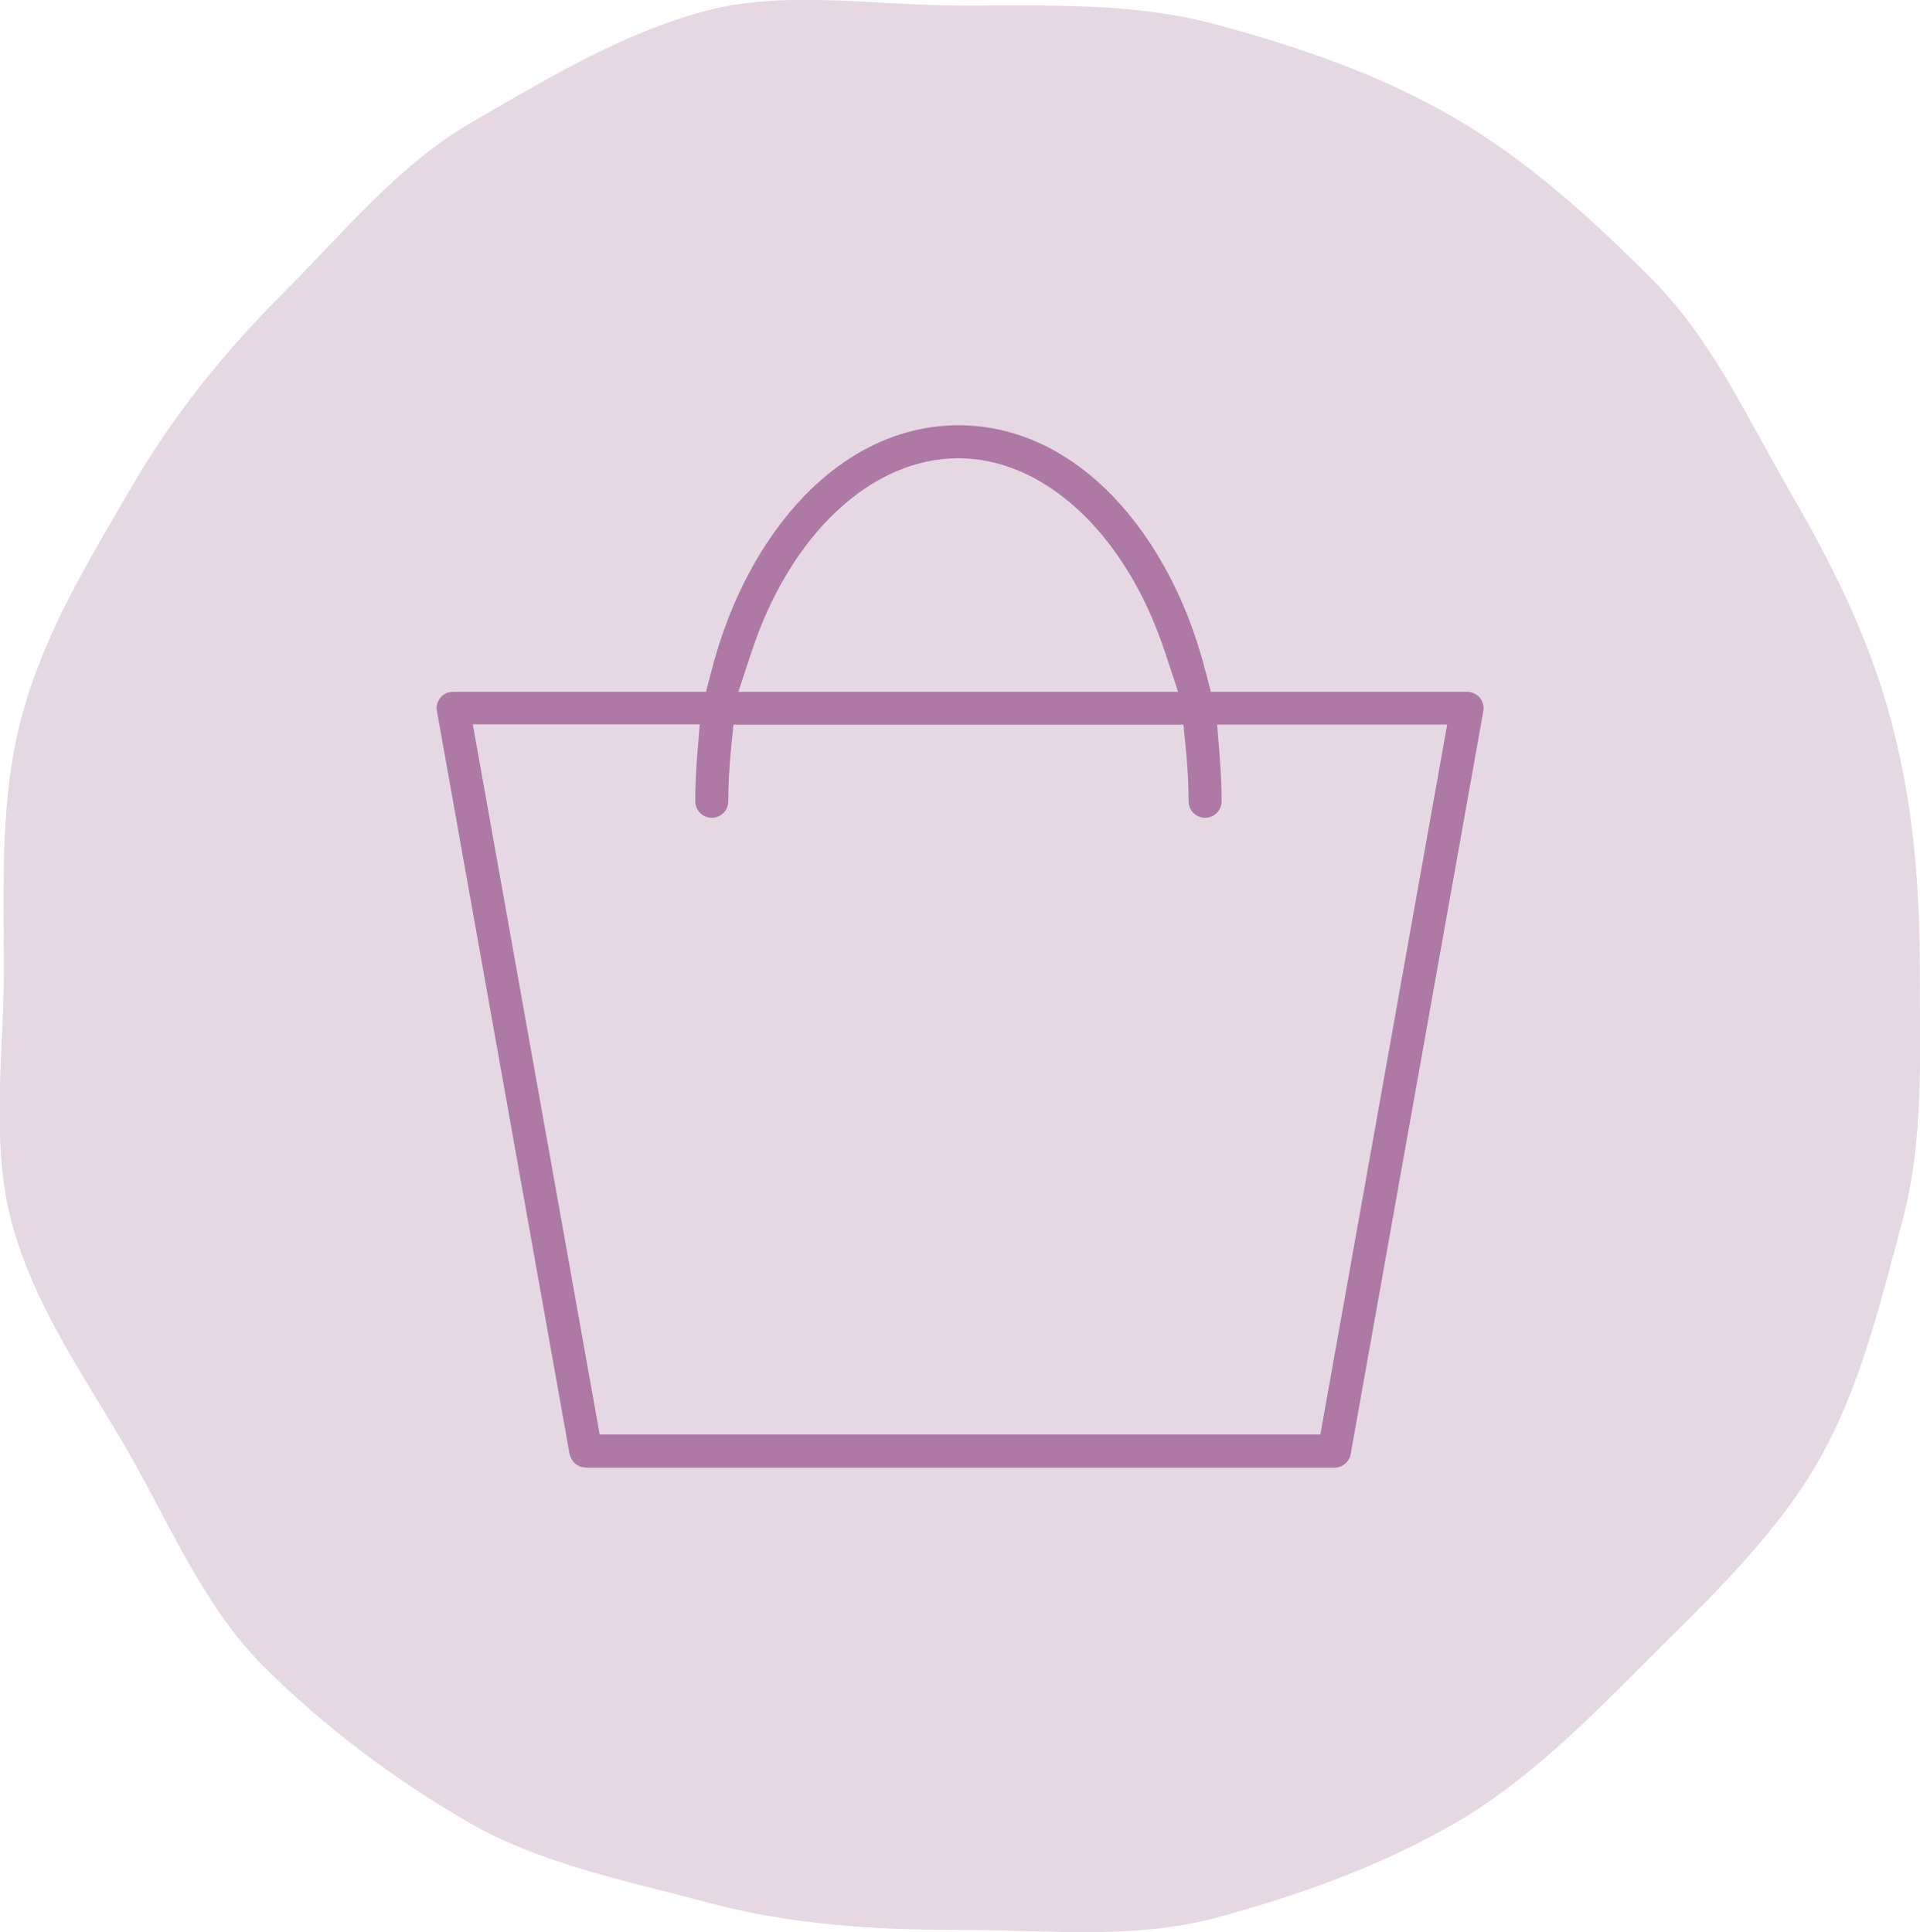
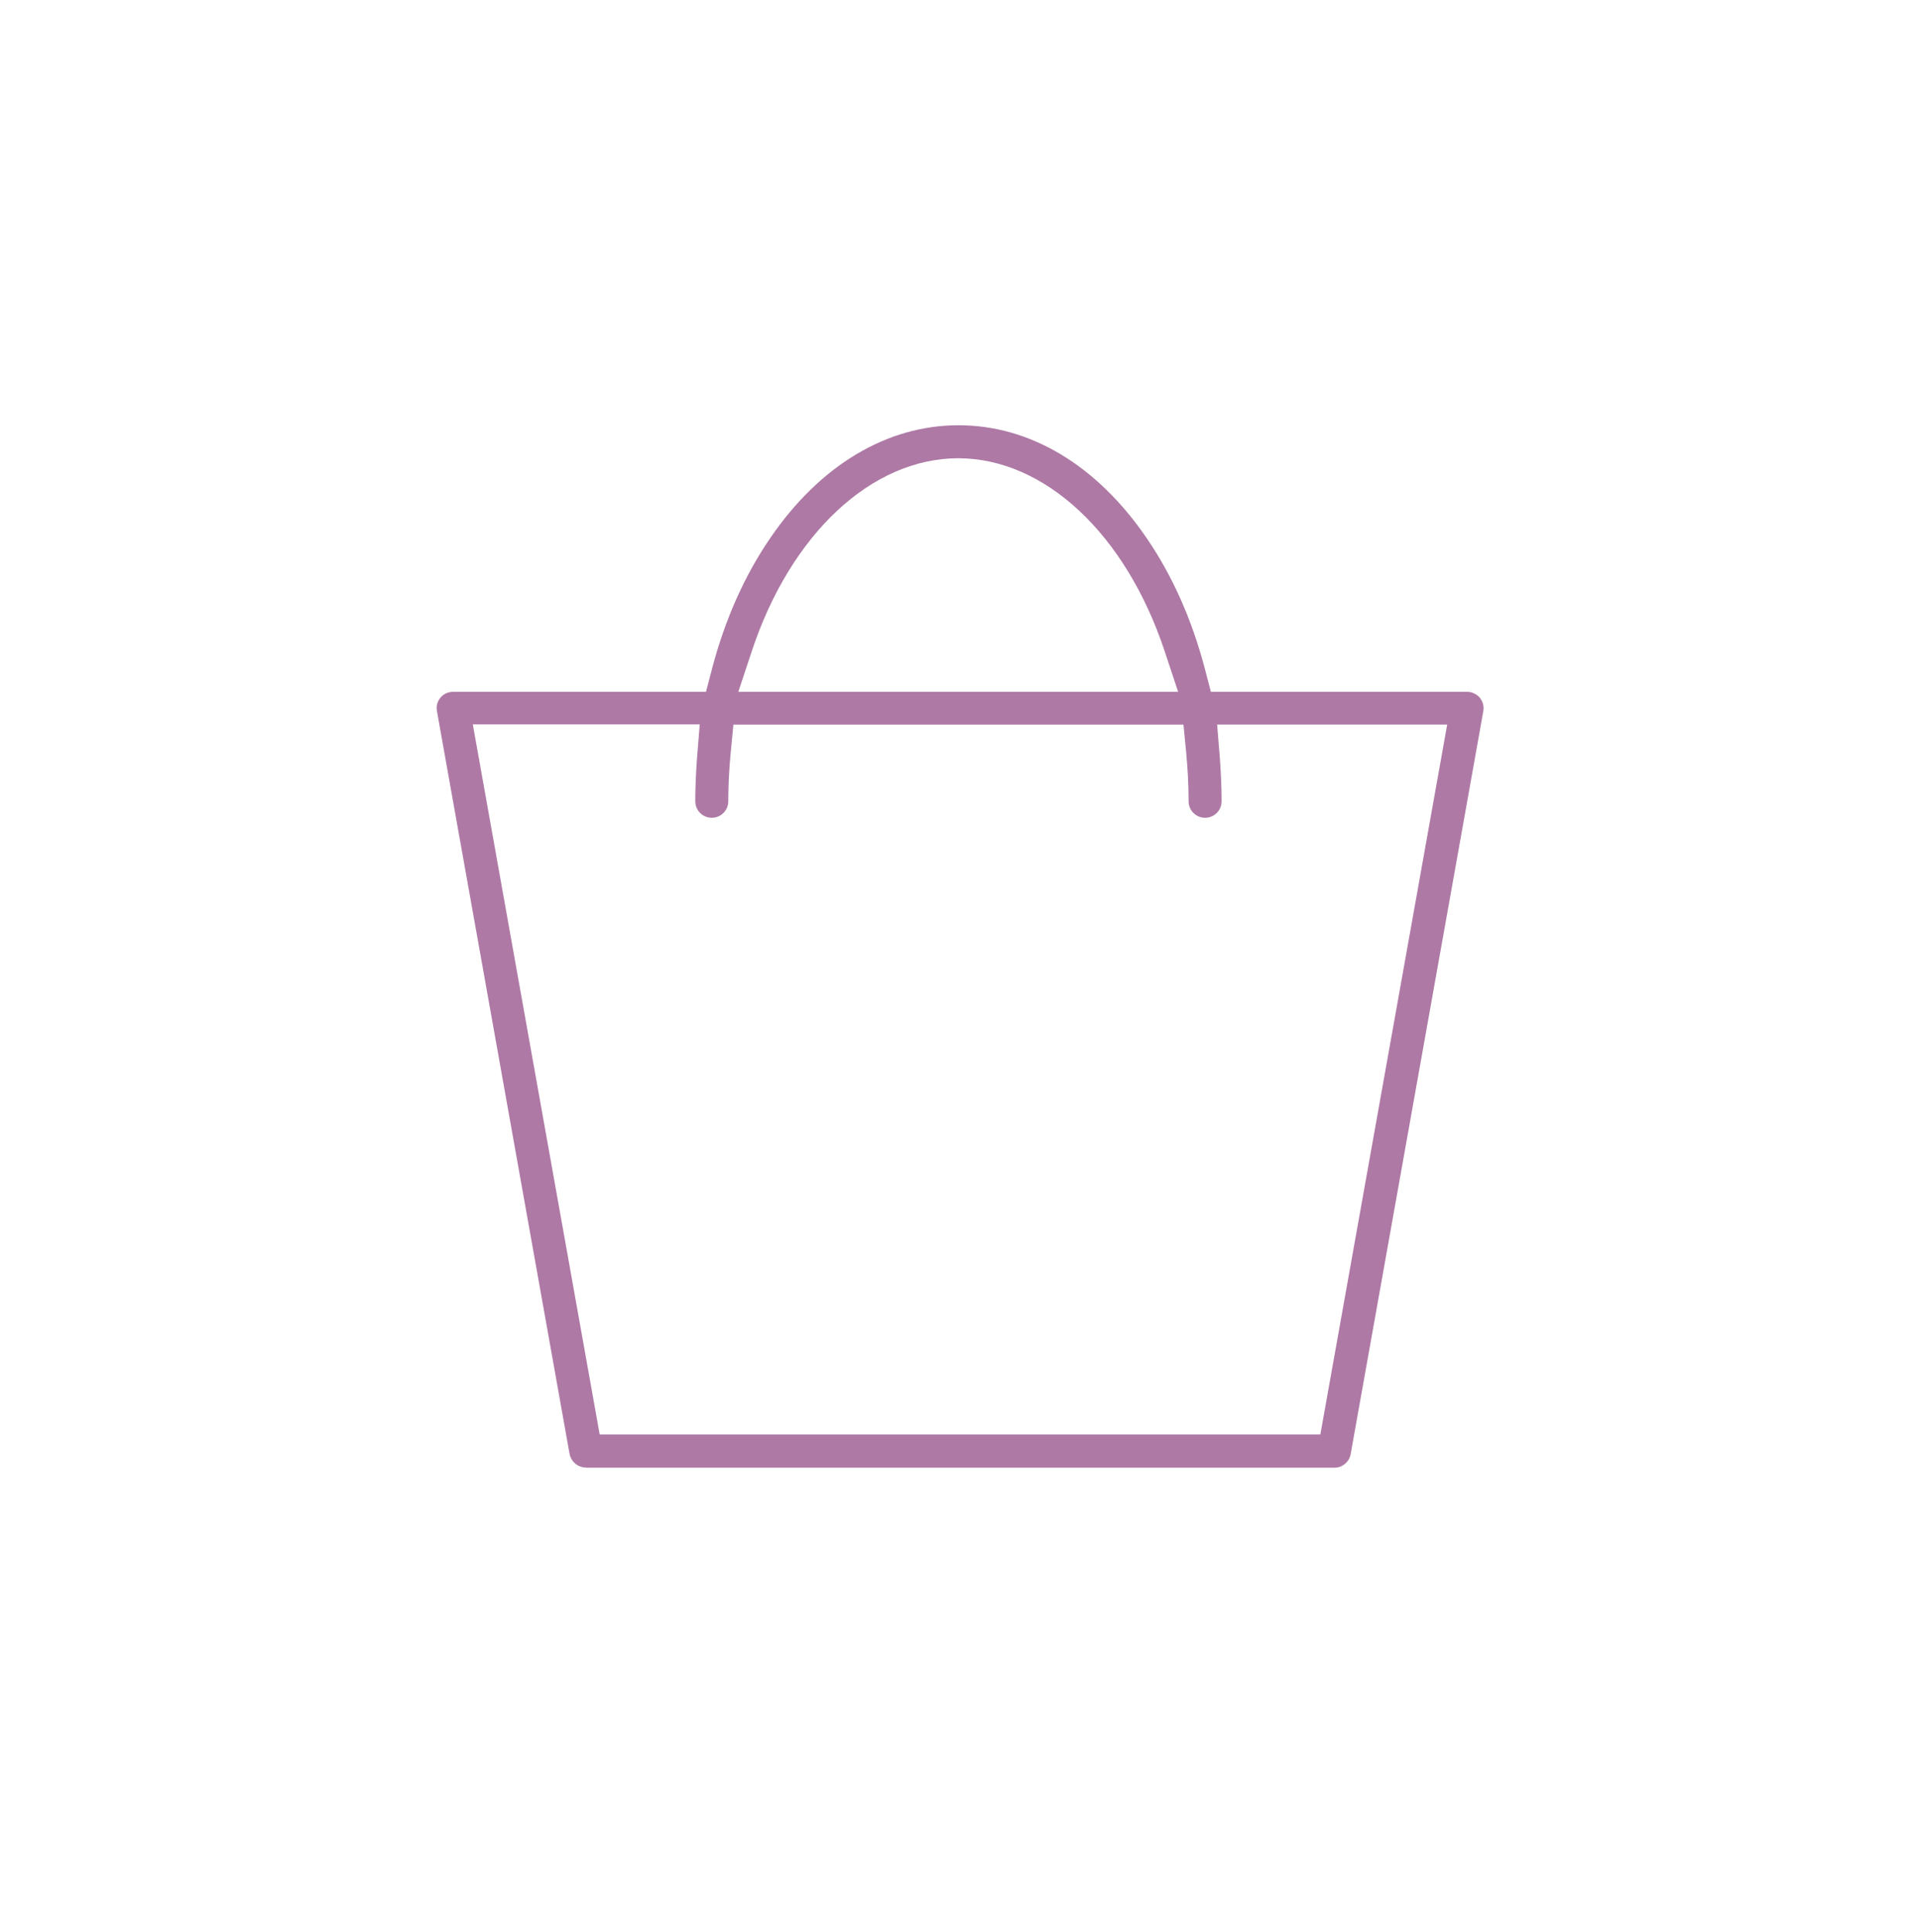
<svg xmlns="http://www.w3.org/2000/svg" viewBox="0 0 86.13 86.68">
-   <path d="m86.12 43.46c0 3.92.19 7.7-.78 11.32-1 3.74-1.92 7.59-3.82 10.86-1.92 3.32-4.81 6.04-7.5 8.73-2.7 2.7-5.45 5.52-8.77 7.44-3.27 1.89-6.99 3.24-10.73 4.24-3.61.97-7.49.54-11.41.54s-7.62-.24-11.24-1.2c-3.74-1-7.6-1.75-10.87-3.64-3.32-1.92-6.49-4.3-9.19-7-2.69-2.69-4.19-6.38-6.11-9.7-1.89-3.27-4.17-6.45-5.17-10.18-.97-3.61-.36-7.49-.36-11.41s-.17-7.68.8-11.3c1-3.74 2.98-6.95 4.88-10.22 1.92-3.32 4.21-6.15 6.91-8.85 2.69-2.69 5.11-5.7 8.43-7.62 3.27-1.89 6.68-3.97 10.42-4.97 3.61-.97 7.59-.25 11.51-.25s7.74-.14 11.36.83c3.74 1 7.43 2.27 10.7 4.17 3.32 1.92 6.21 4.55 8.9 7.25 2.69 2.69 4.27 6.19 6.19 9.51 1.89 3.27 3.55 6.53 4.55 10.27.97 3.61 1.3 7.26 1.3 11.17" fill="#e5d8e3" />
  <path d="m26.28 65.84c-.36 0-.66-.26-.73-.61l-5.95-33.33c-.04-.22.02-.43.16-.6s.35-.26.57-.26h11.34l.27-1.03c.58-2.21 1.46-4.19 2.62-5.88 2.23-3.26 5.23-5.05 8.44-5.05s6.2 1.79 8.43 5.05c1.16 1.69 2.04 3.67 2.62 5.88l.27 1.03h11.49c.22 0 .43.1.57.26.14.17.2.39.16.61l-5.95 33.33c-.06.35-.37.61-.73.61h-33.58zm.62-1.48h32.33l5.69-31.85h-10.32l.12 1.49c.05.67.08 1.33.08 1.95 0 .41-.33.74-.74.74s-.74-.33-.74-.74c0-.73-.04-1.47-.11-2.2l-.12-1.24h-20.19l-.12 1.24c-.07.73-.11 1.47-.11 2.2 0 .41-.33.74-.74.74s-.74-.33-.74-.74c0-.63.03-1.29.08-1.96l.12-1.49h-10.18l5.69 31.85zm16.09-43.8c-3.89 0-7.53 3.4-9.27 8.67l-.6 1.81h19.73l-.6-1.81c-1.74-5.26-5.38-8.67-9.27-8.67" fill="#ae79a5" />
</svg>